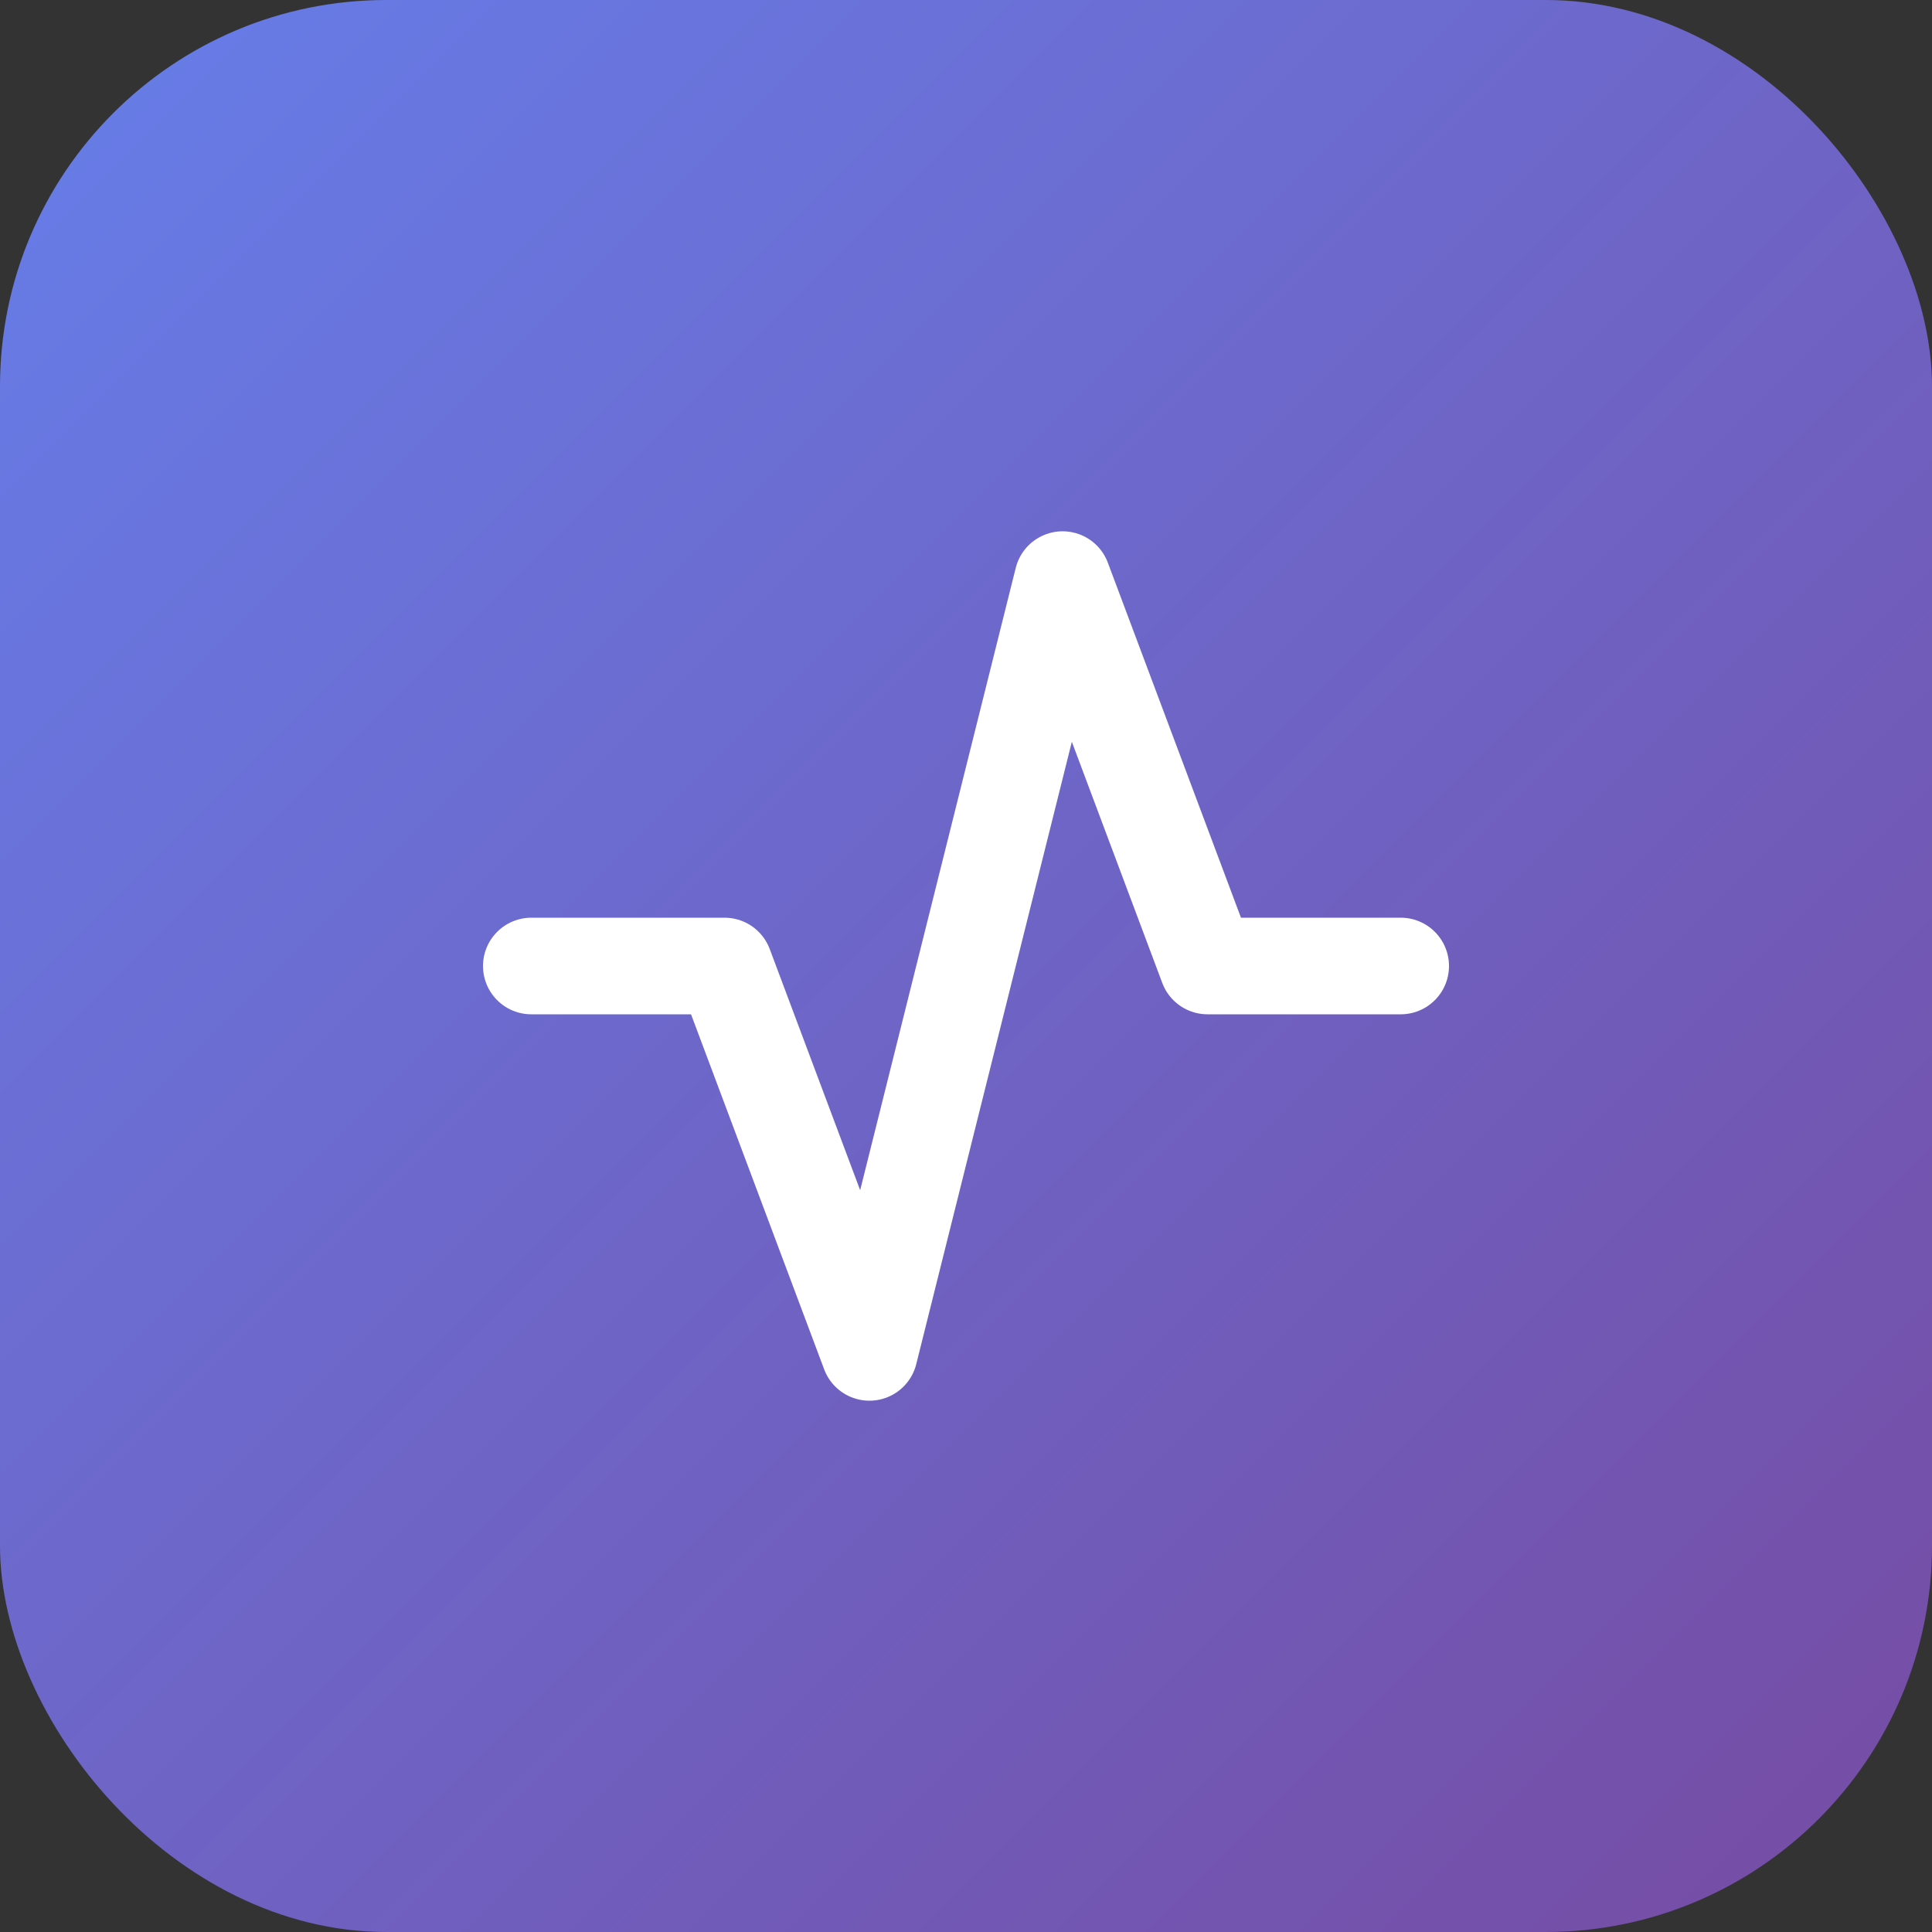
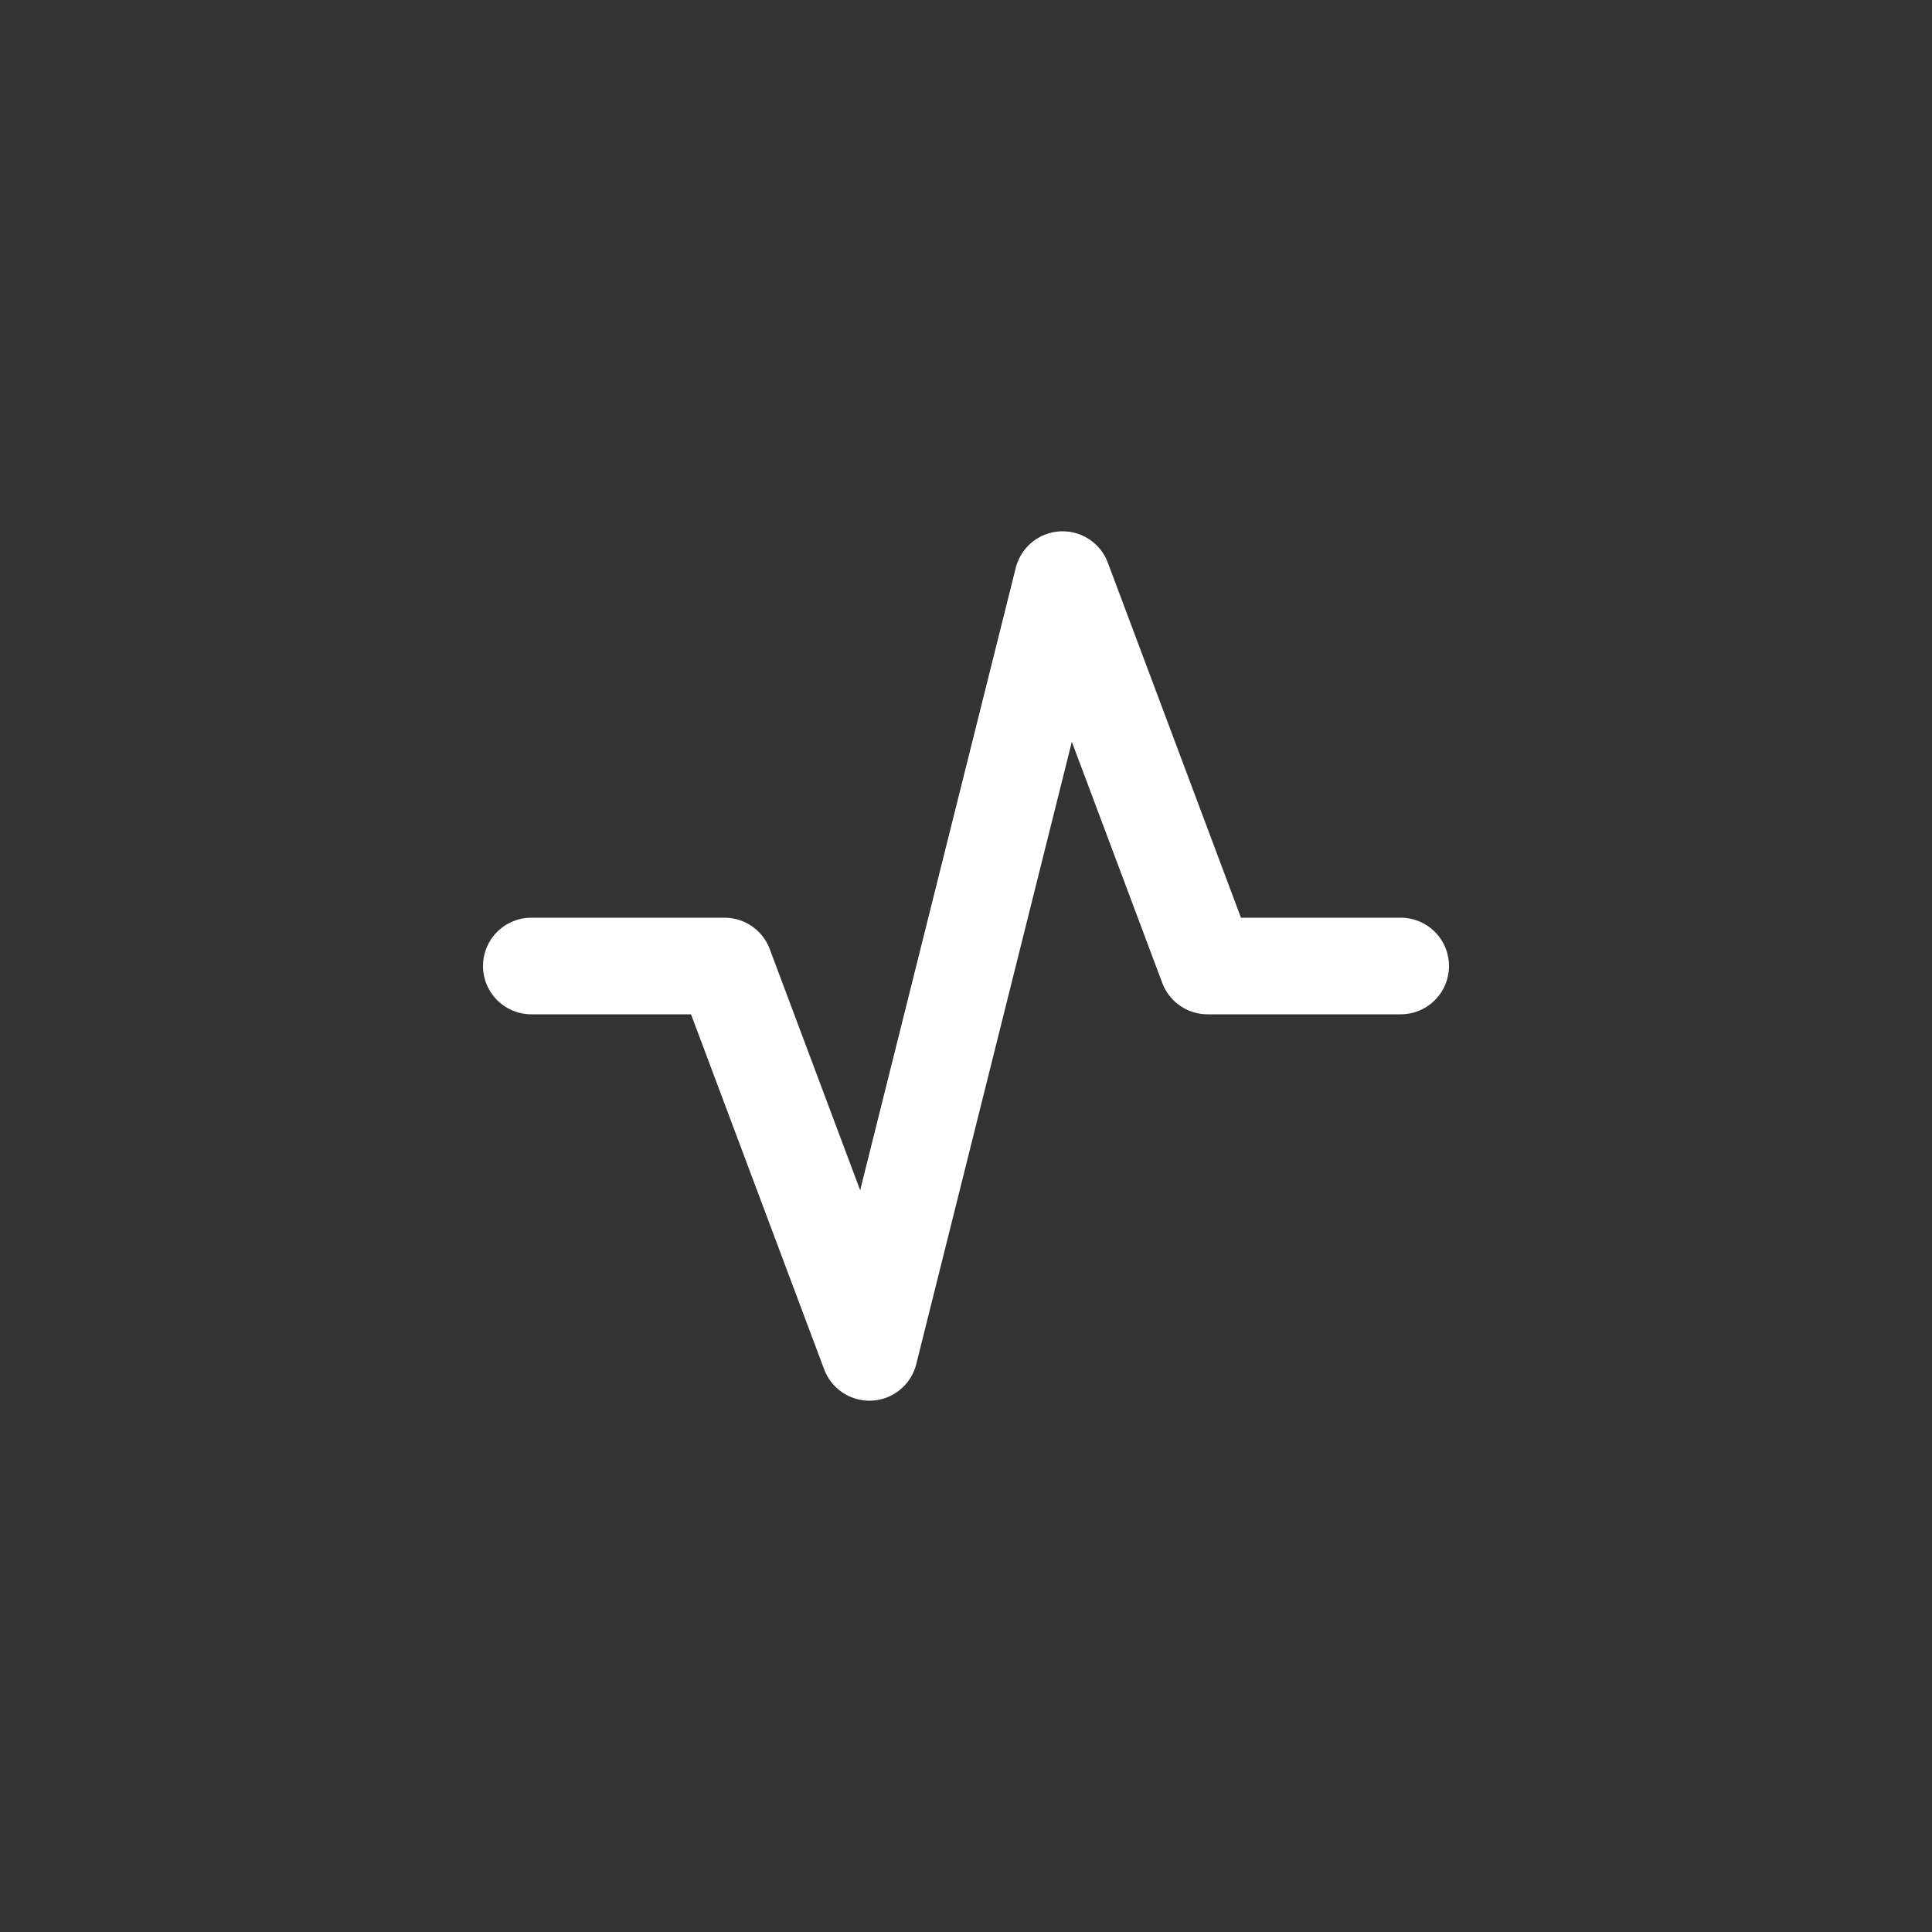
<svg xmlns="http://www.w3.org/2000/svg" width="40" height="40" viewBox="0 0 40 40">
  <rect x="0" y="0" width="40" height="40" fill="#333333" stroke="none" />
  <defs>
    <linearGradient id="logoGrad" x1="0%" y1="0%" x2="100%" y2="100%">
      <stop offset="0%" style="stop-color:#667eea;stop-opacity:1" />
      <stop offset="100%" style="stop-color:#764ba2;stop-opacity:1" />
    </linearGradient>
  </defs>
-   <rect width="40" height="40" rx="8" ry="8" fill="url(#logoGrad)" />
  <path d="M11 20h4l3 8l4 -16l3 8h4" fill="none" stroke="#ffffff" stroke-width="2" stroke-linecap="round" stroke-linejoin="round" />
</svg>